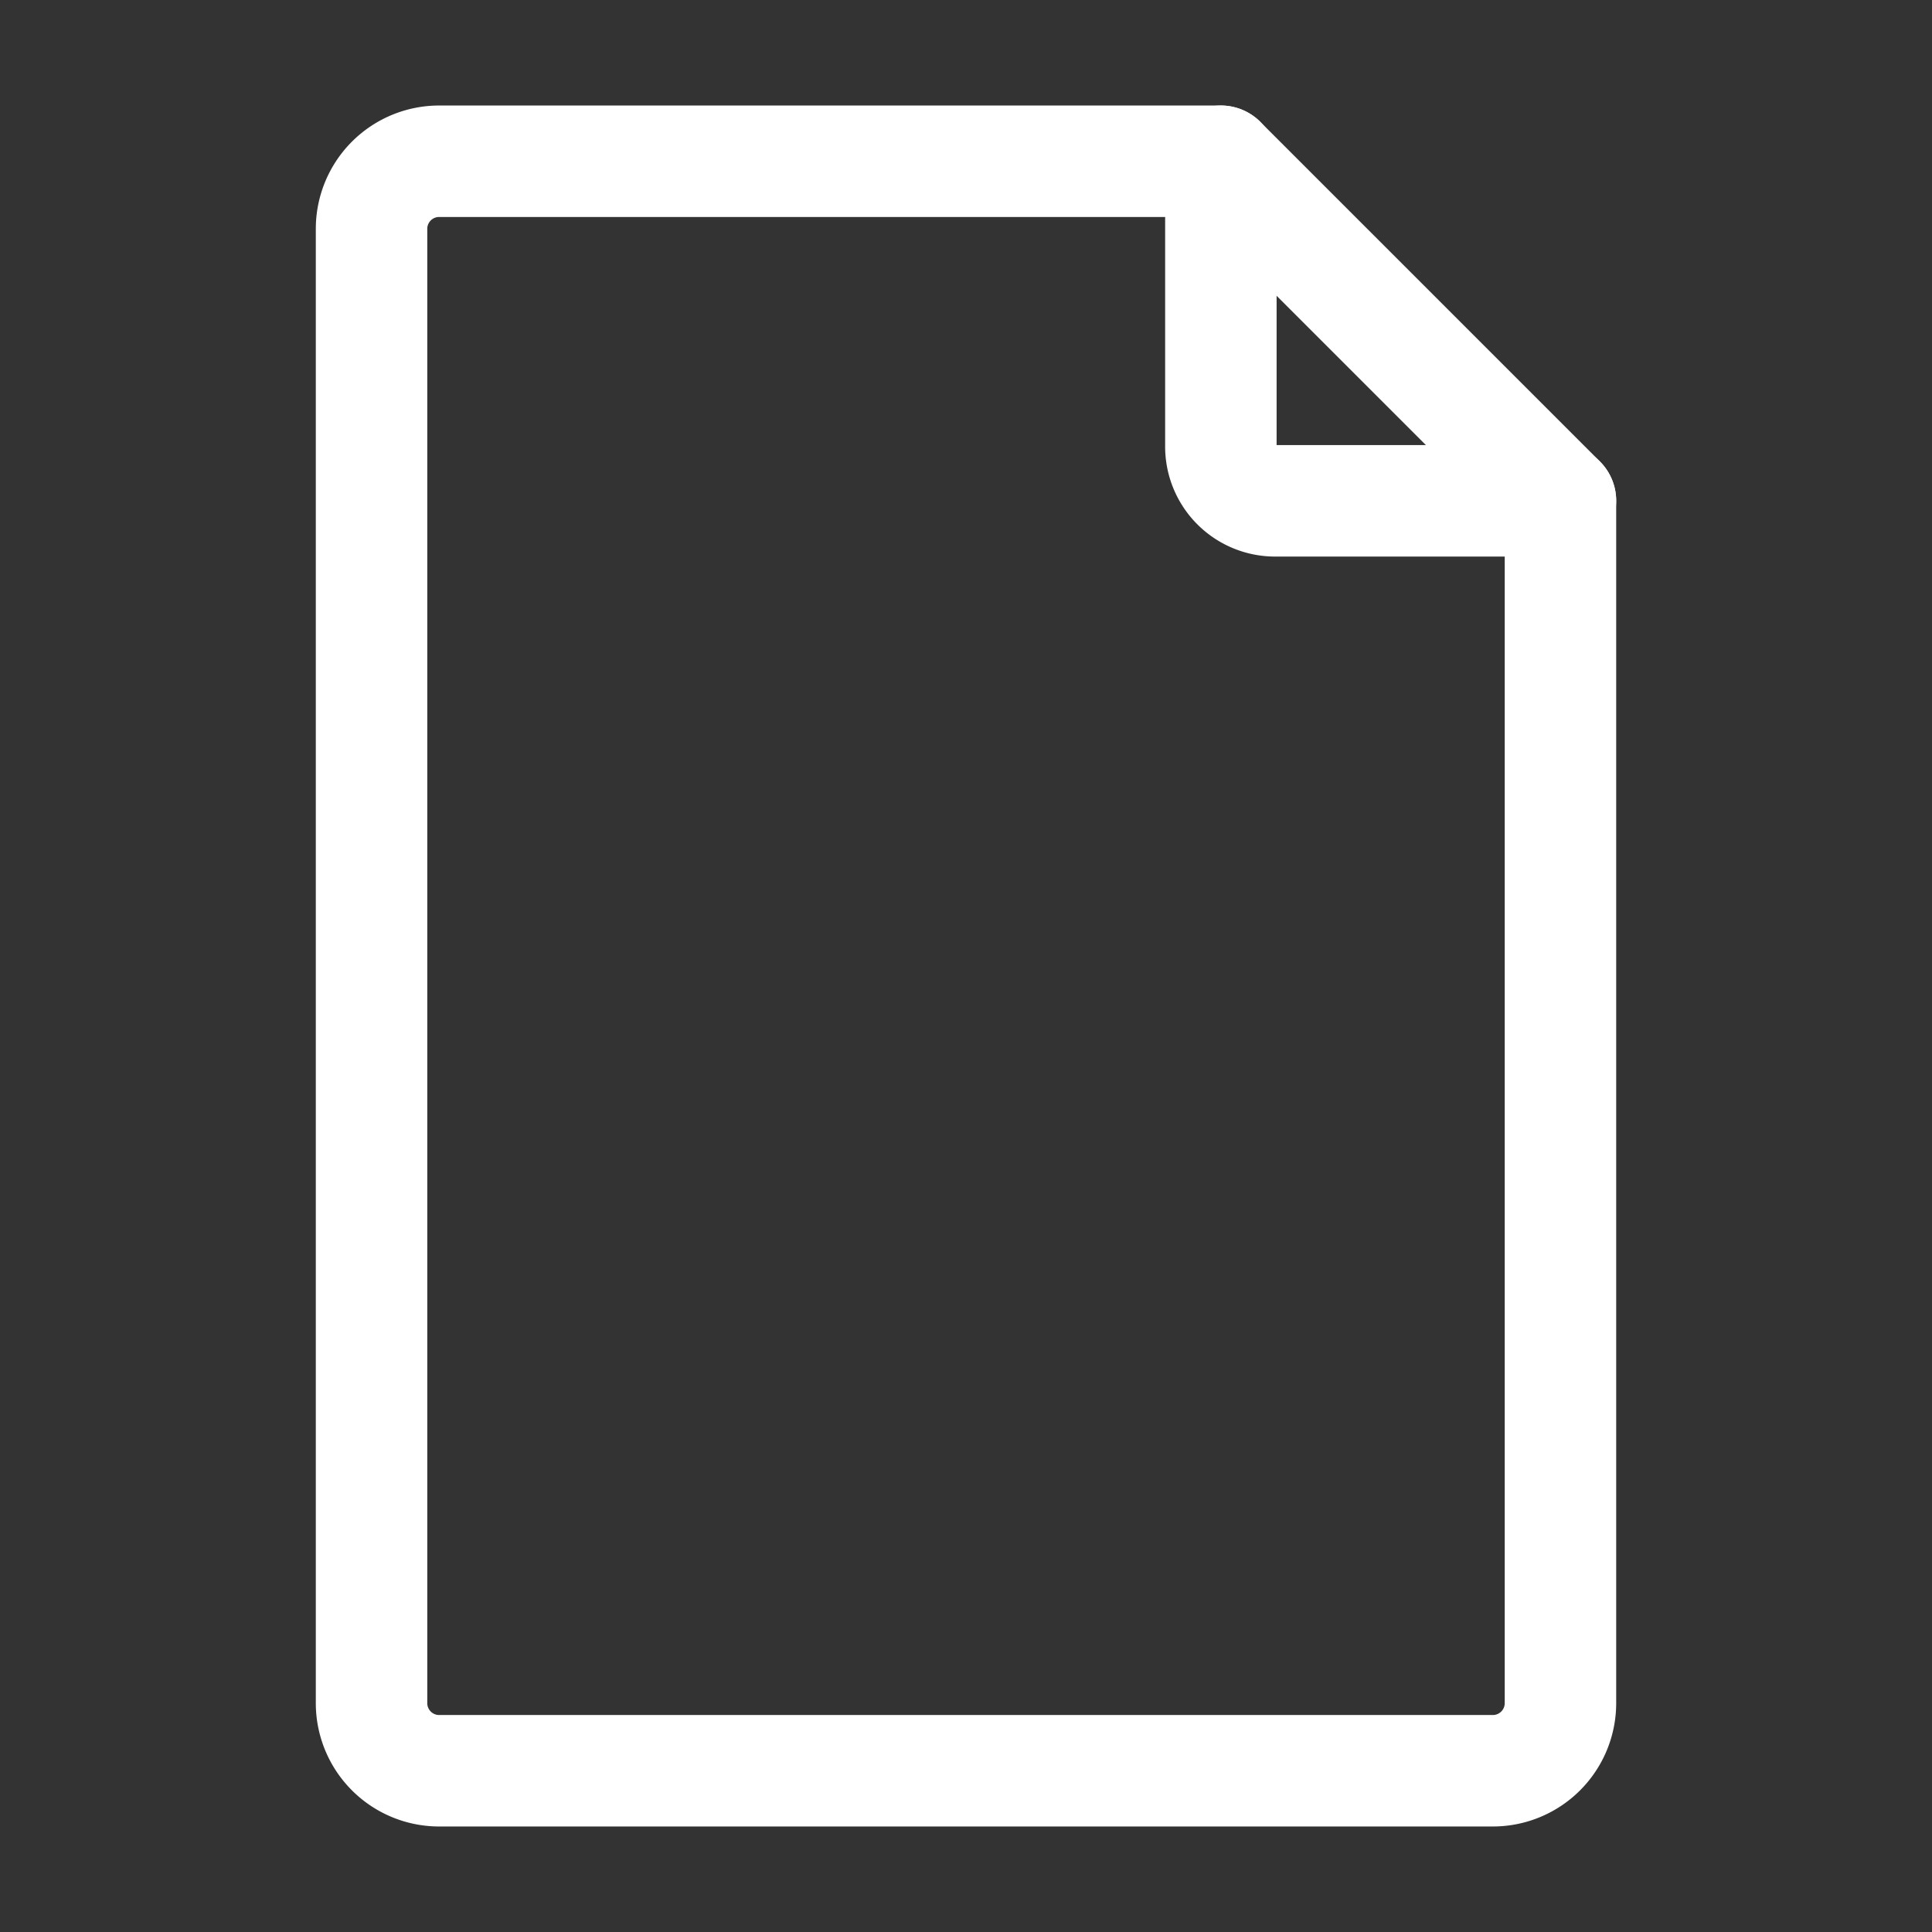
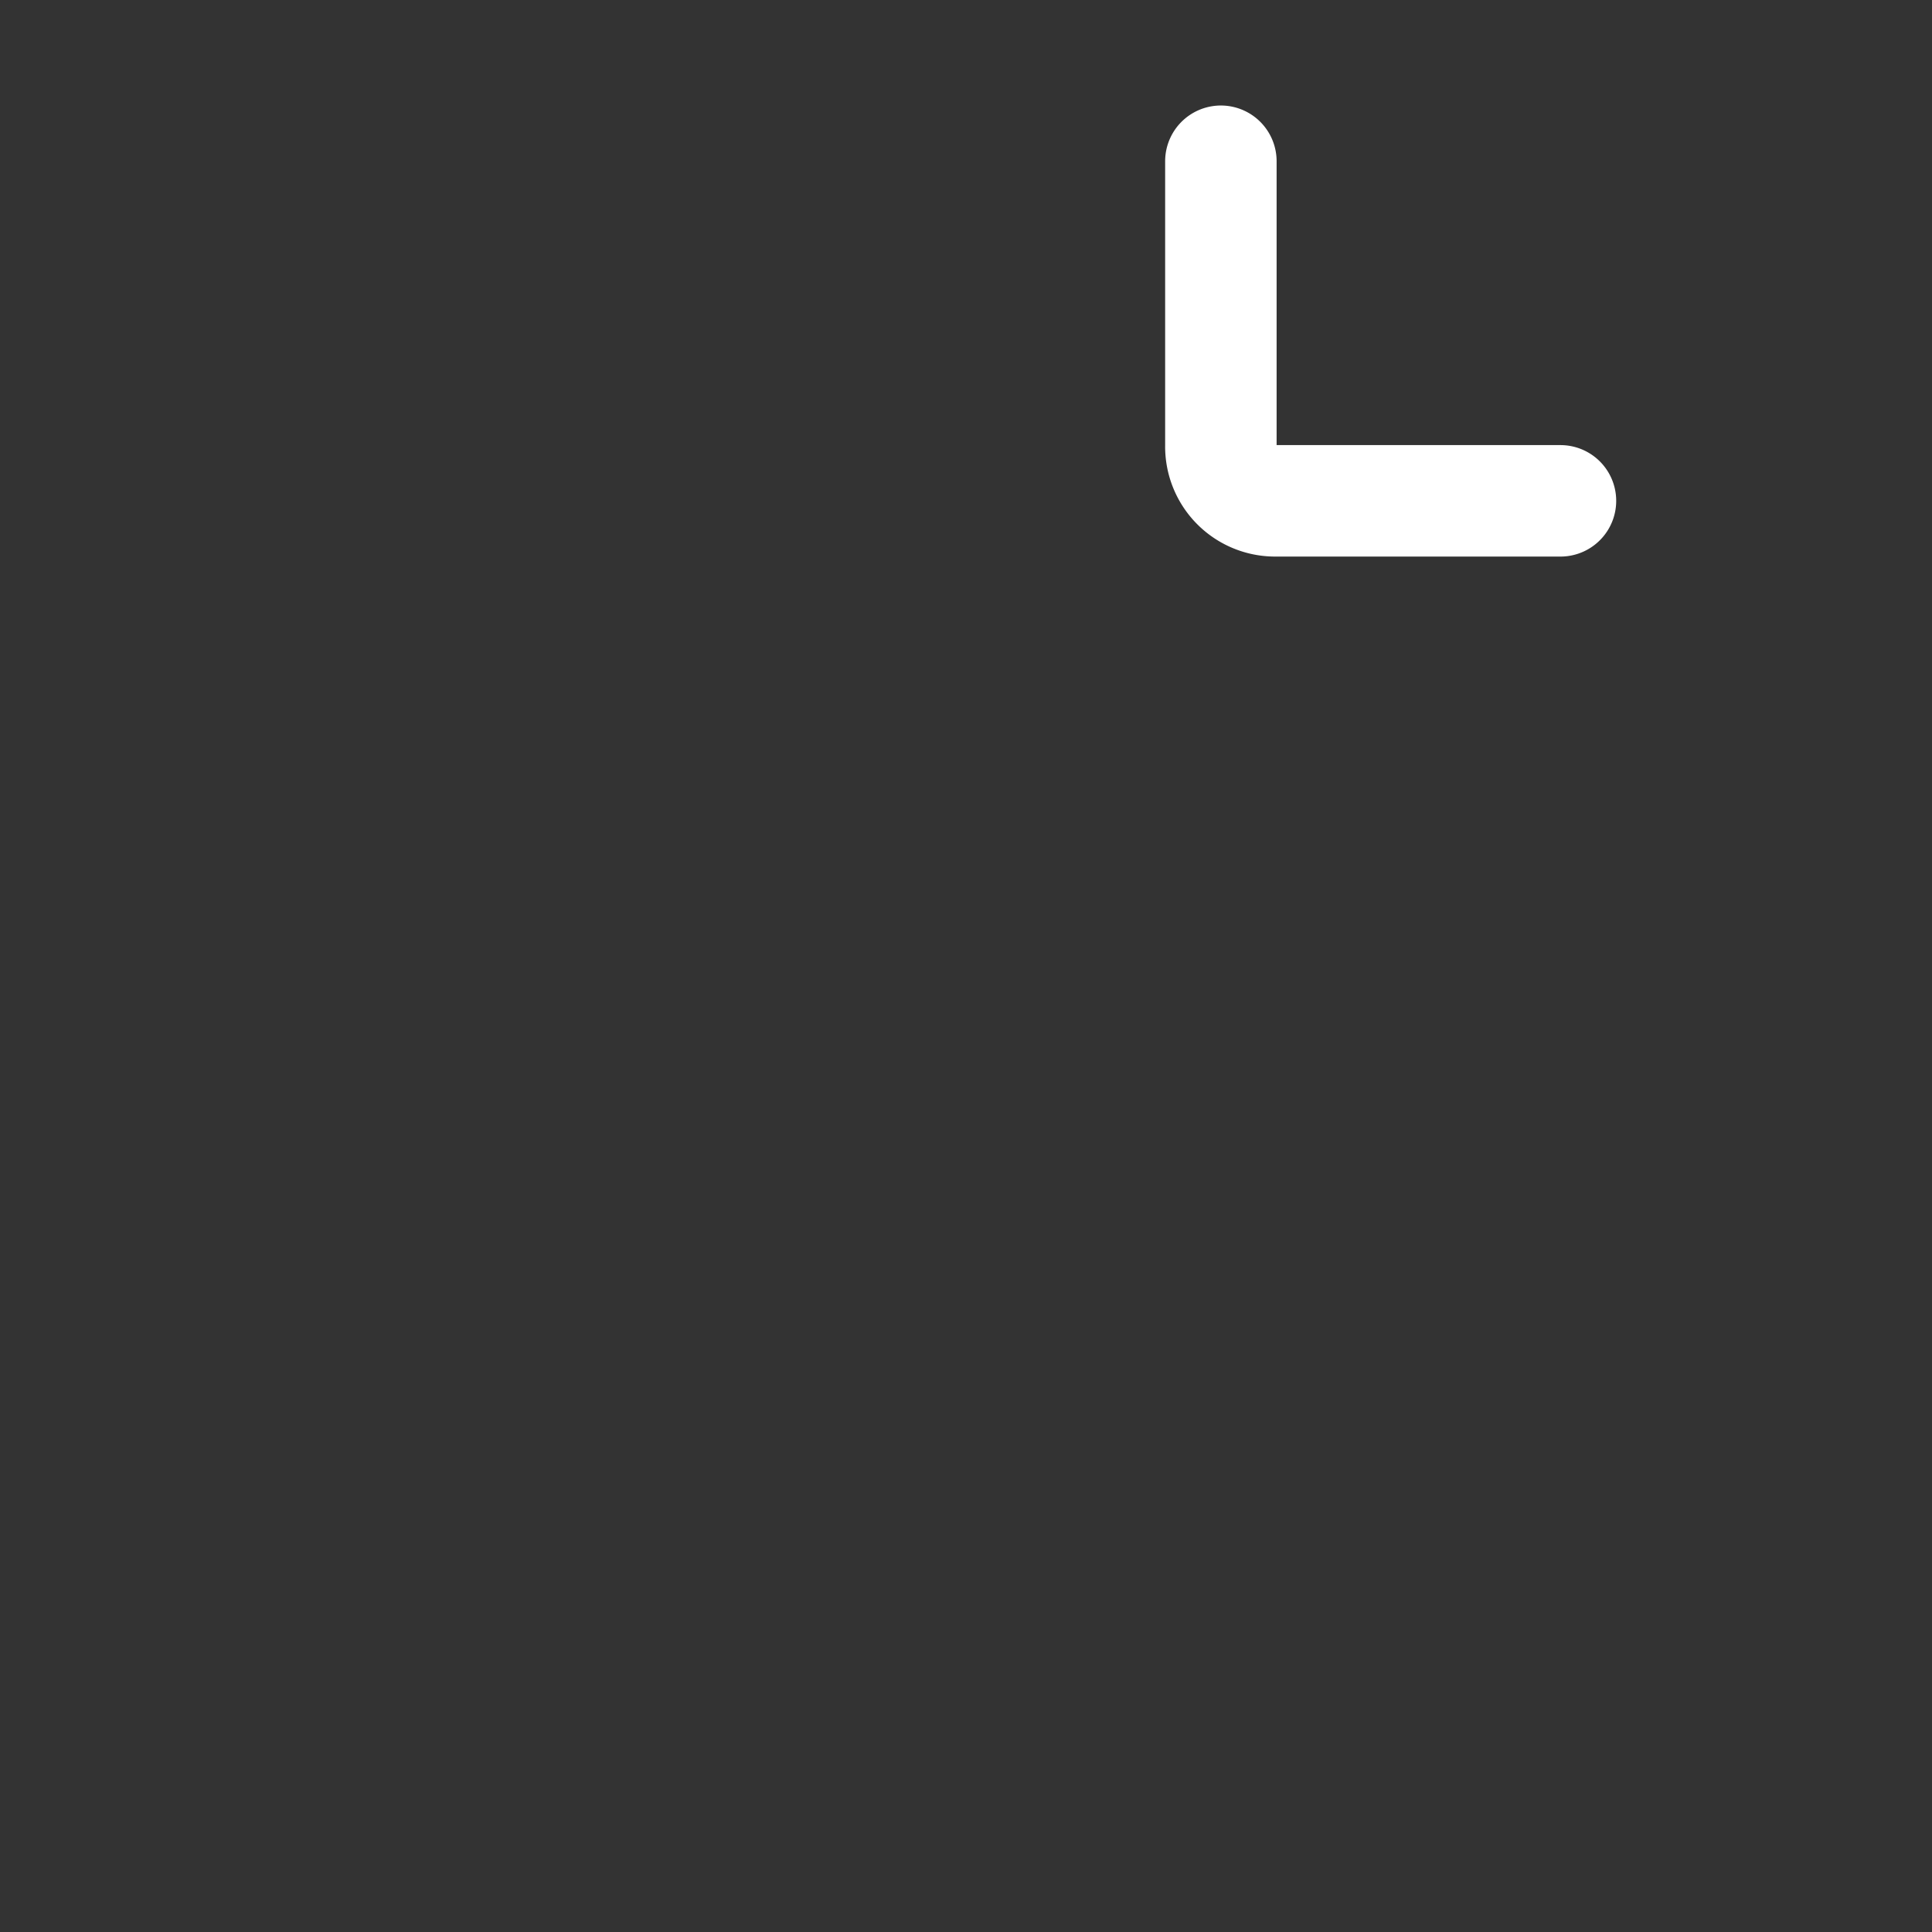
<svg xmlns="http://www.w3.org/2000/svg" viewBox="0 0 26 26">
  <rect x="0" y="0" width="26" height="26" fill="#333333" stroke="none" />
  <defs>
    <style>.a{fill:none;stroke:#ffffff;stroke-linecap:round;stroke-linejoin:round;stroke-width:1.5px;}</style>
  </defs>
-   <path class="a" d="M21,22.92V6.74L16.43,2.17H5.91A.91.91,0,0,0,5,3.08V22.92a.91.91,0,0,0,.91.91H20.09A.91.91,0,0,0,21,22.92Z" />
  <path class="a" d="M21,6.74H17.16A.73.73,0,0,1,16.43,6V2.17" />
</svg>